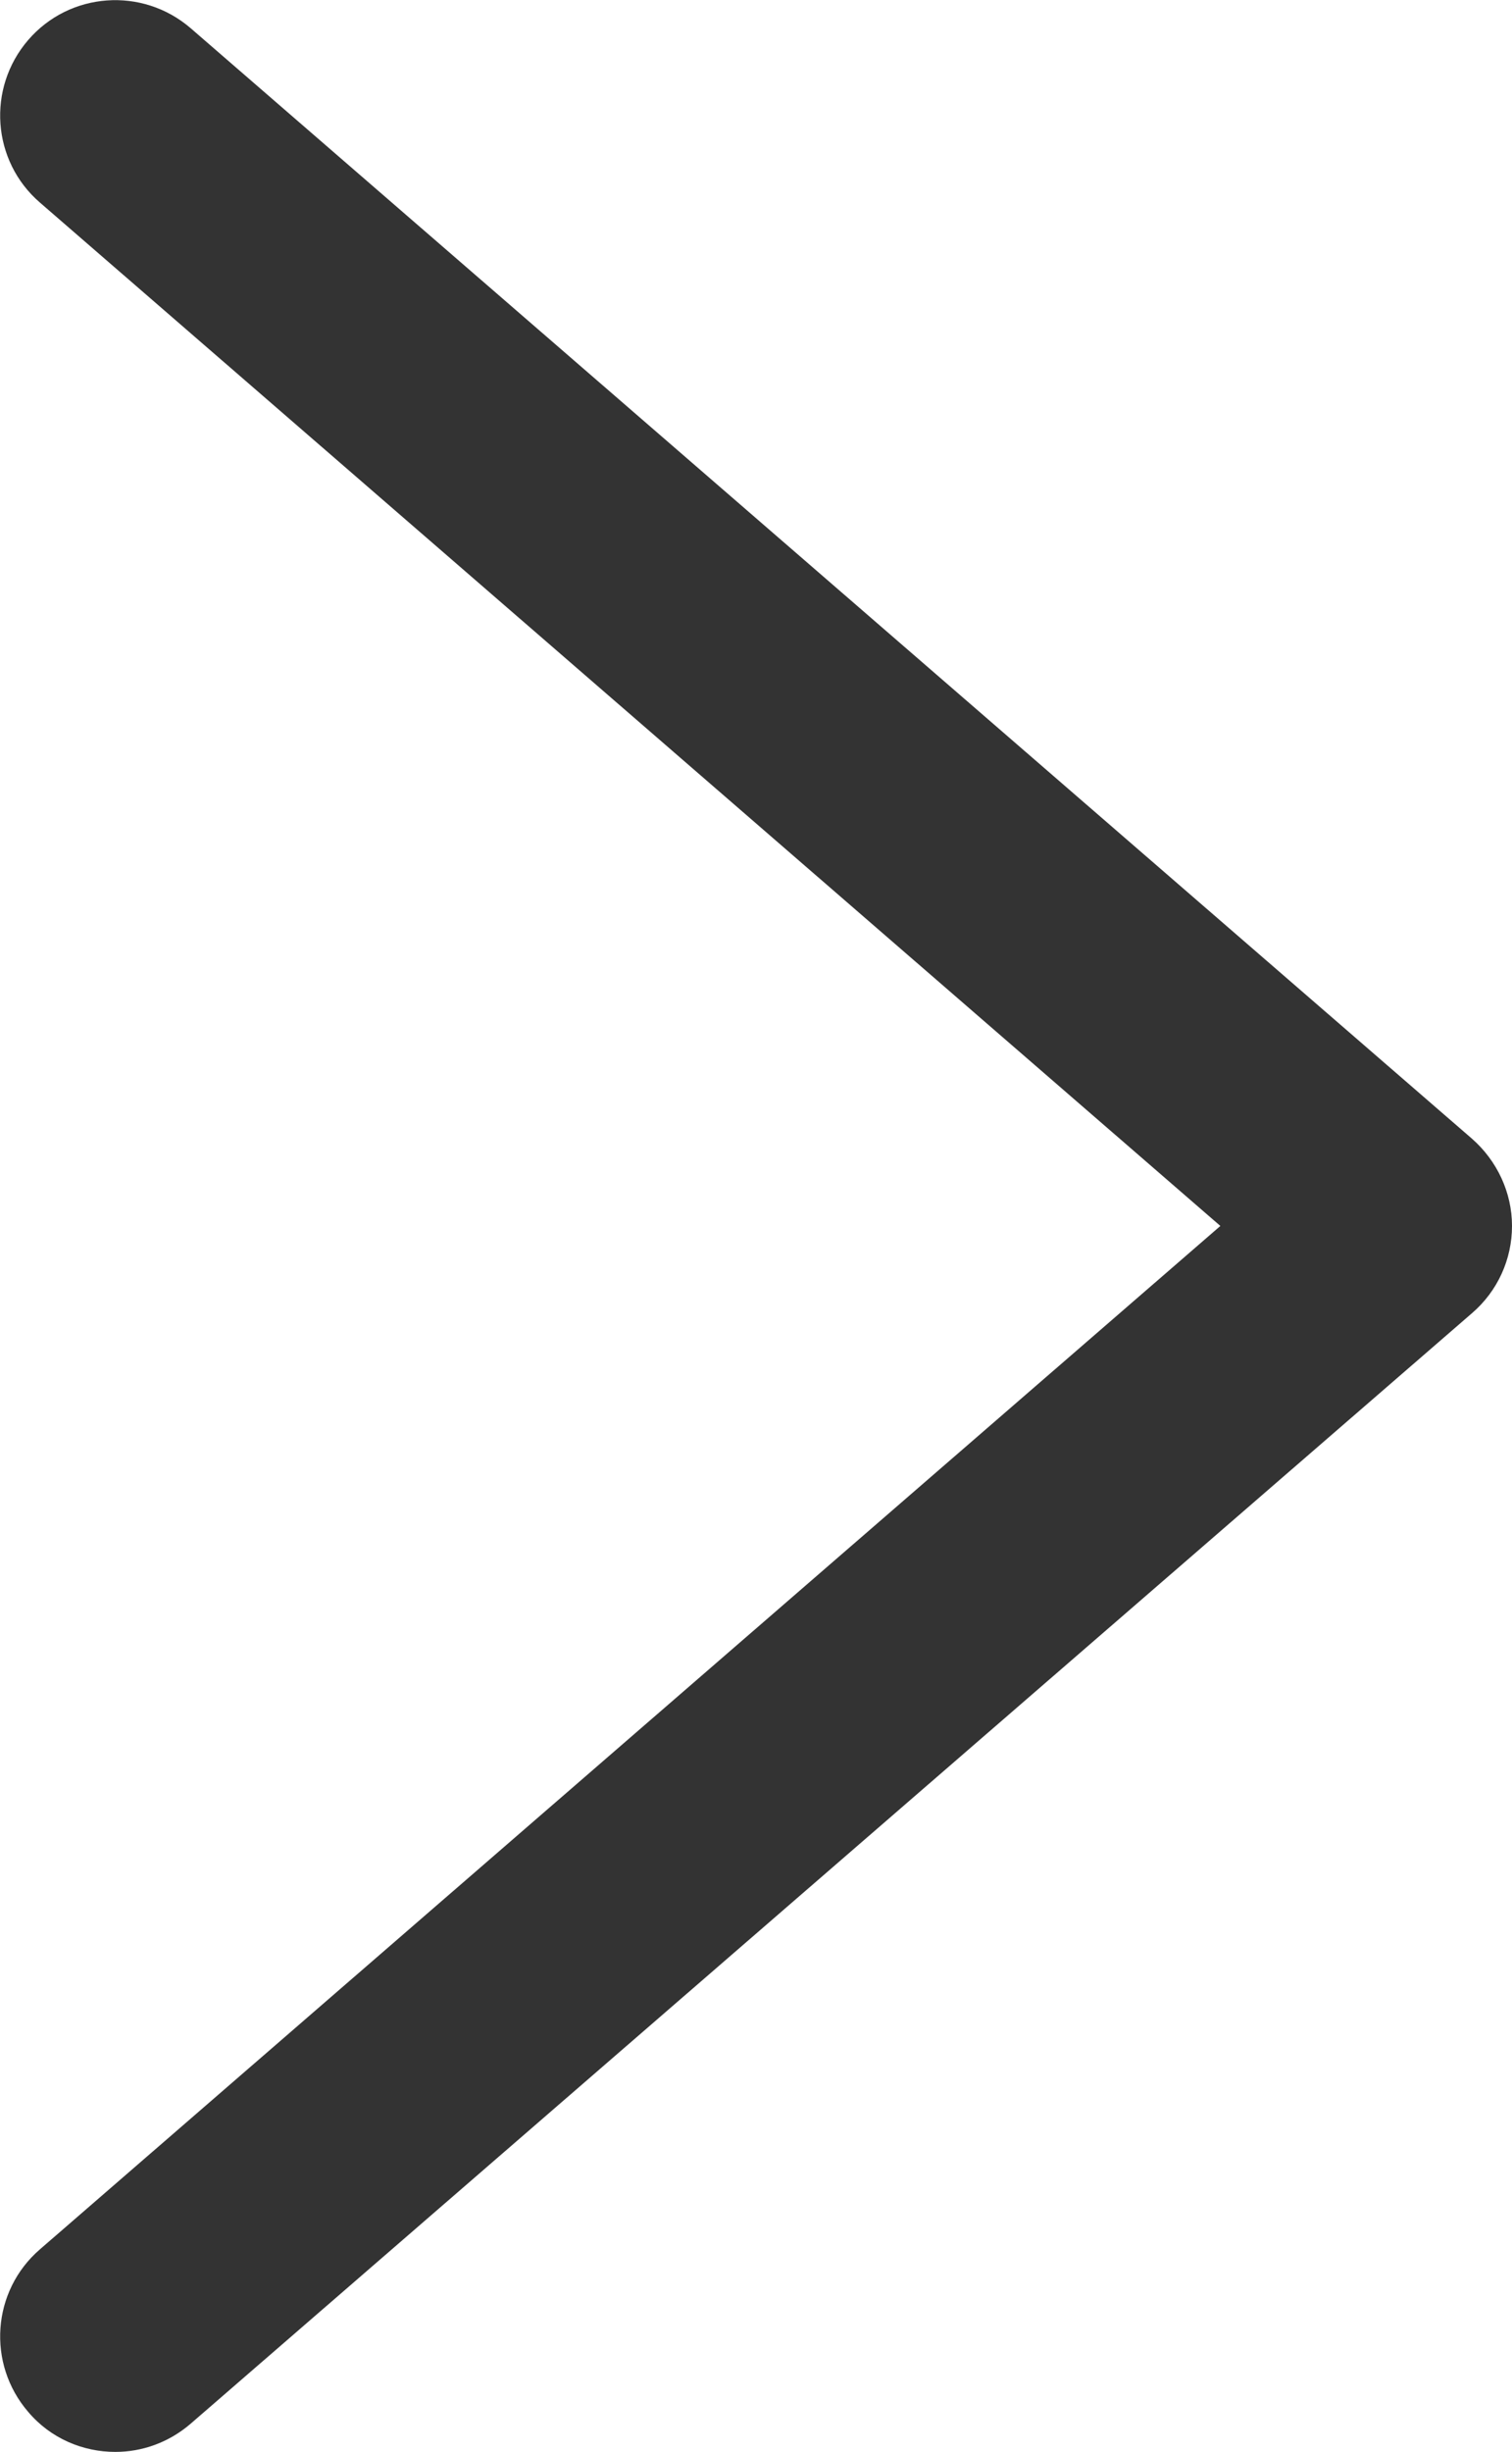
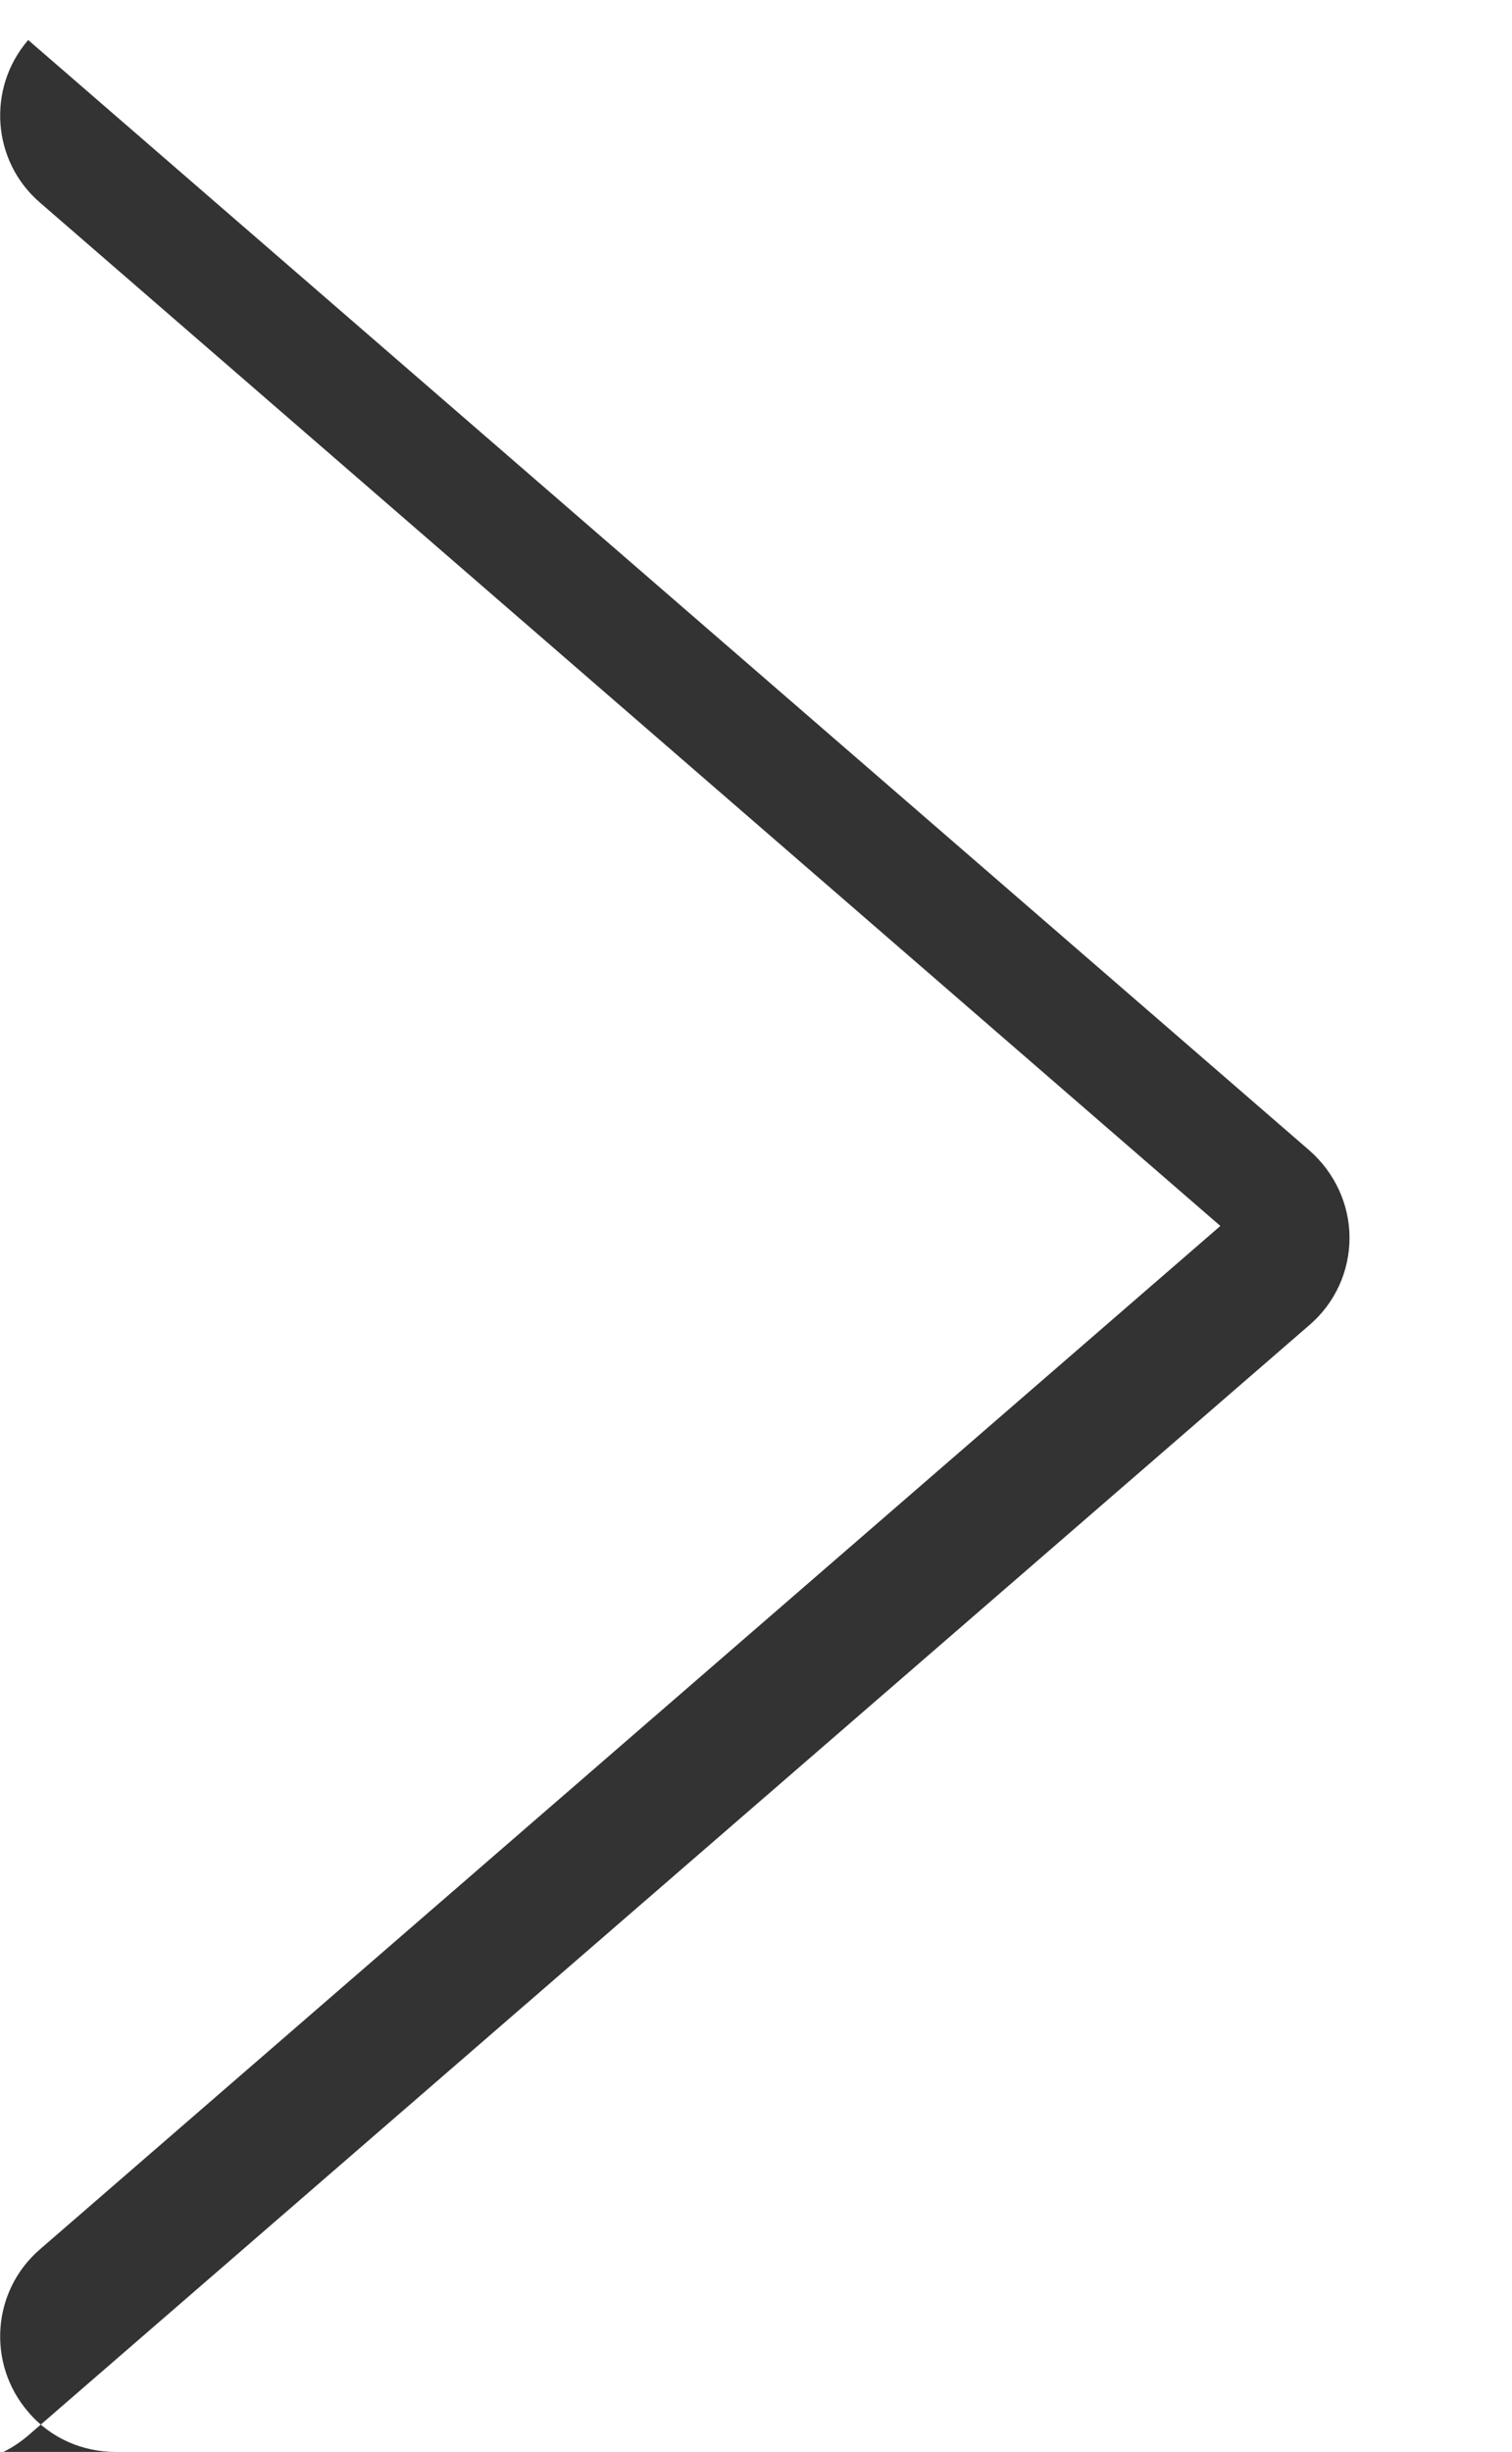
<svg xmlns="http://www.w3.org/2000/svg" data-name="Layer 1" viewBox="0 0 29.5 47.8">
-   <path d="M2.25 47.8c-.63 0-1.26-.26-1.7-.78-.81-.94-.71-2.36.23-3.17L23.81 23.9.78 3.95C-.16 3.14-.26 1.72.55.78S2.78-.26 3.72.55l25 21.65c.49.43.78 1.05.78 1.7s-.28 1.27-.78 1.7l-25 21.65c-.43.37-.95.55-1.47.55Z" style="fill:#333" />
+   <path d="M2.25 47.8c-.63 0-1.26-.26-1.7-.78-.81-.94-.71-2.36.23-3.17L23.81 23.9.78 3.95C-.16 3.14-.26 1.72.55.78l25 21.65c.49.43.78 1.05.78 1.7s-.28 1.27-.78 1.7l-25 21.65c-.43.37-.95.55-1.47.55Z" style="fill:#333" />
</svg>